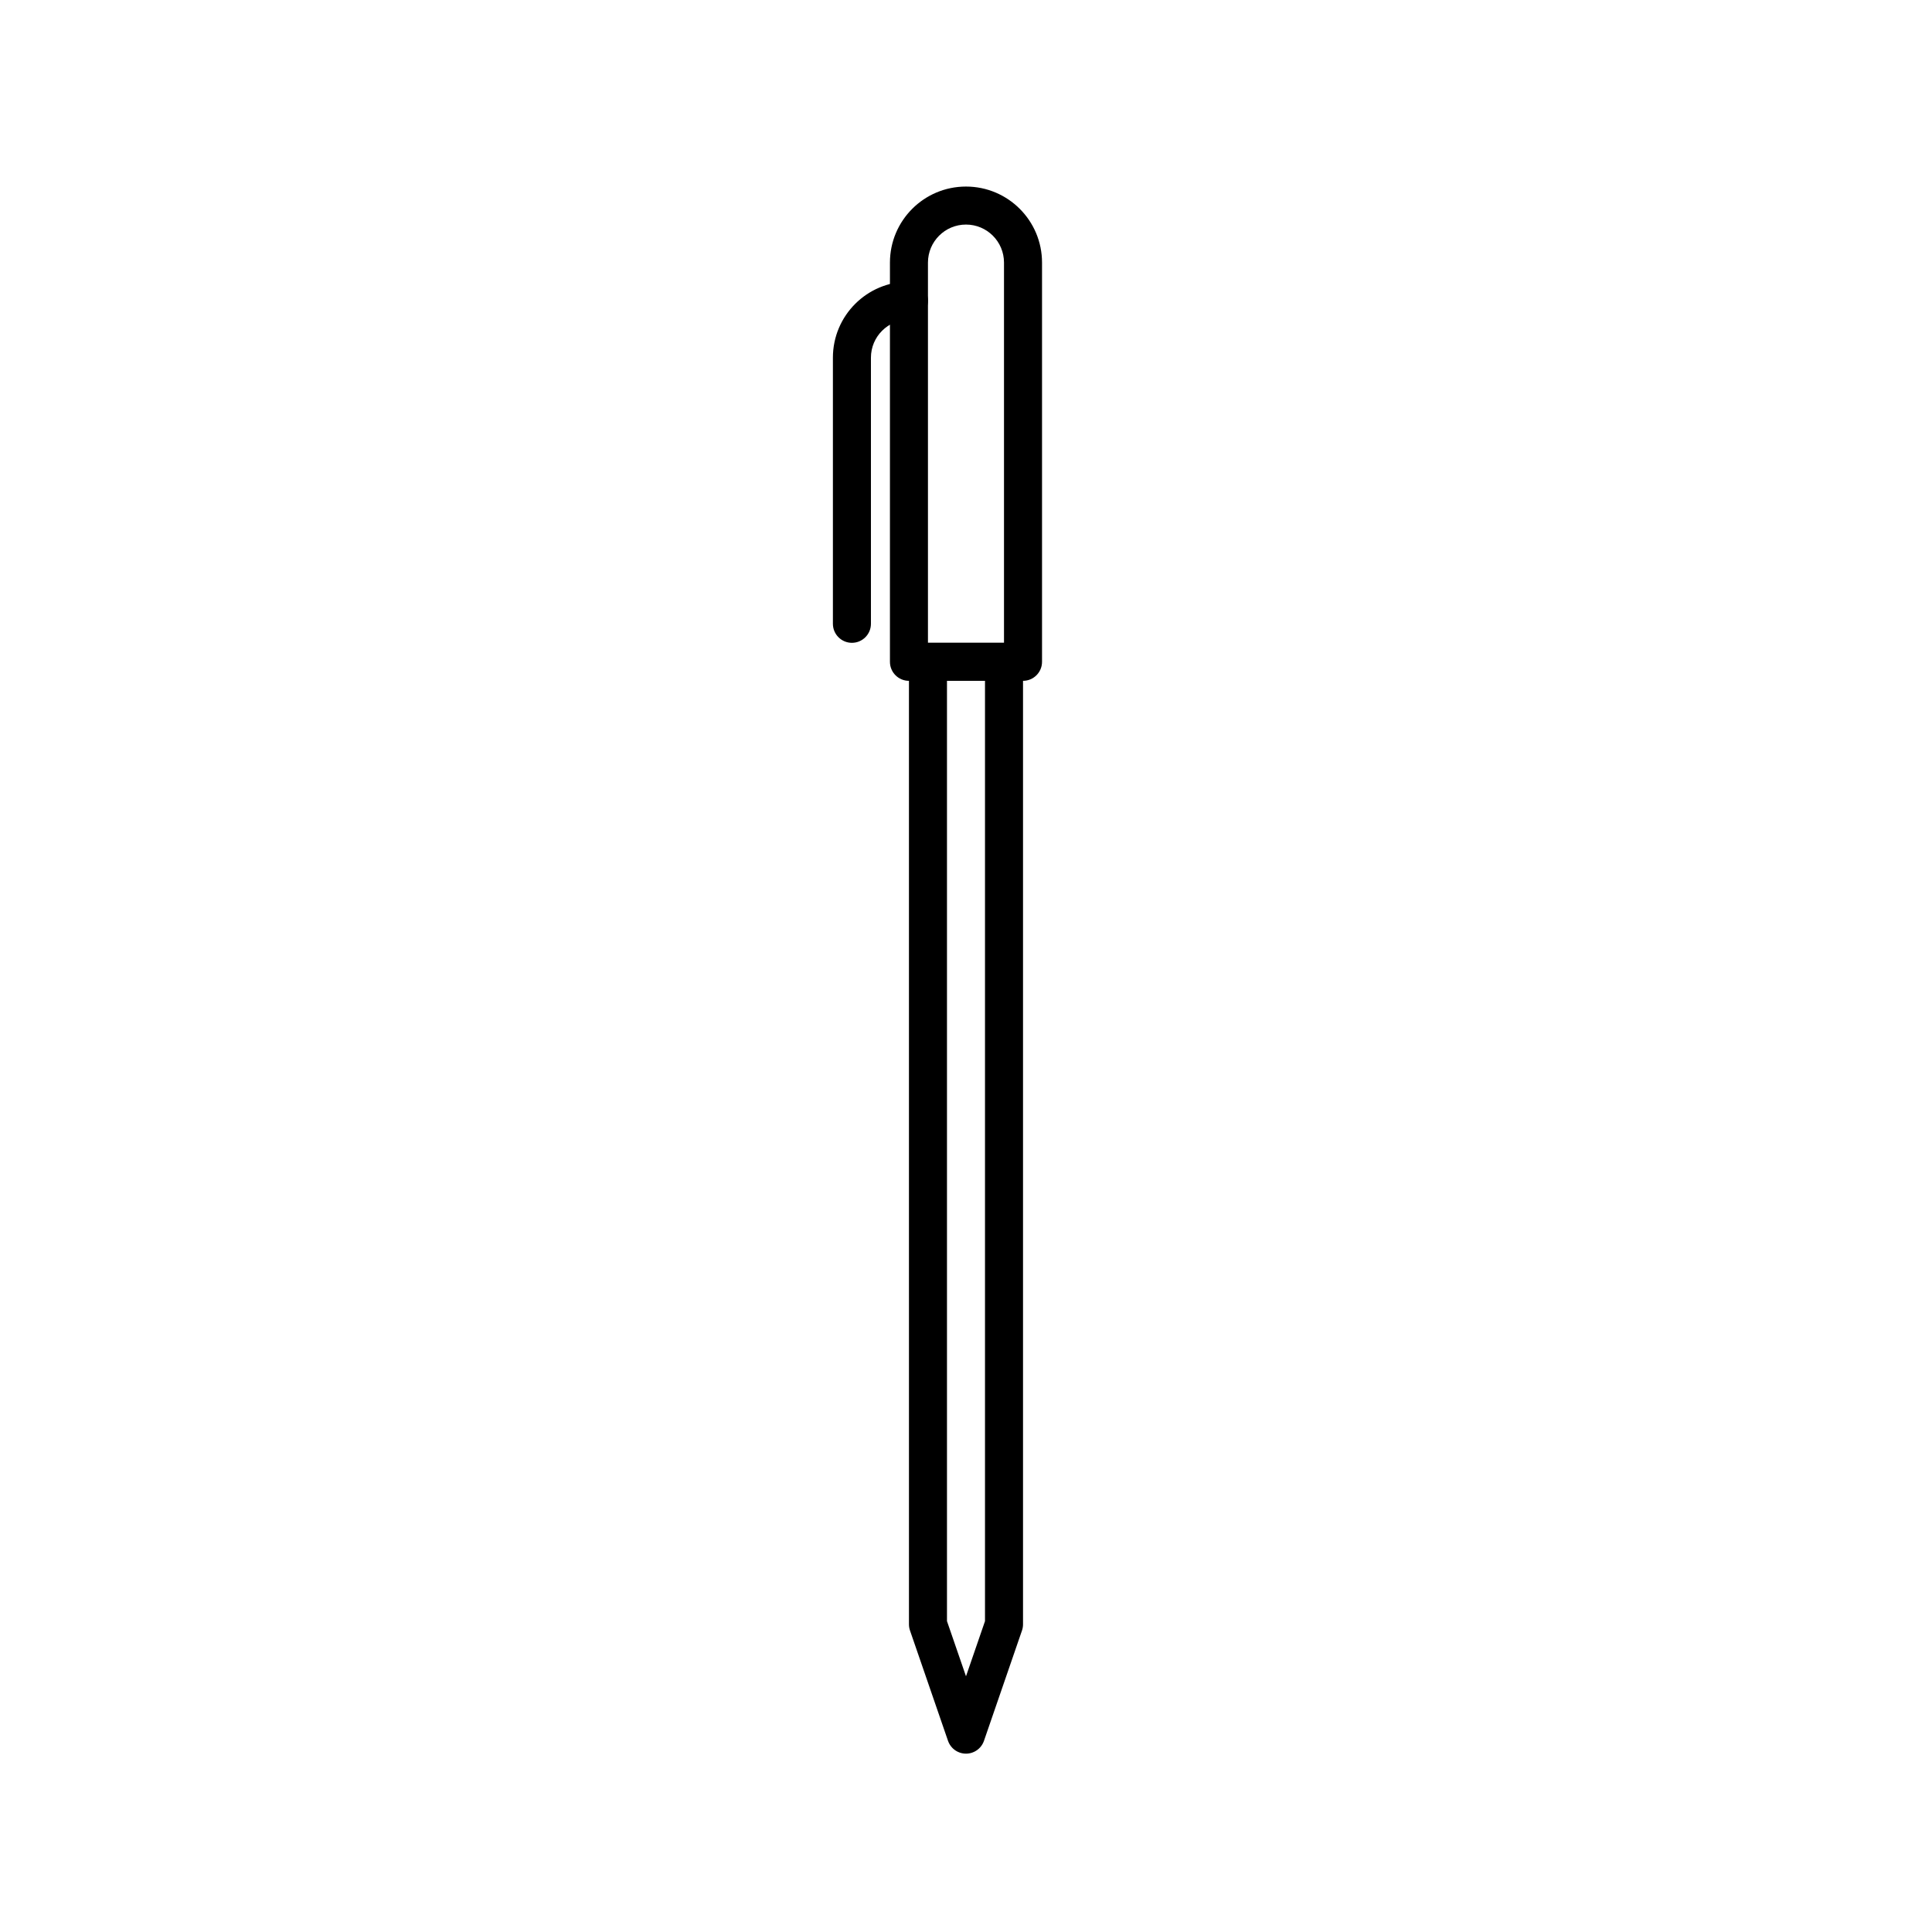
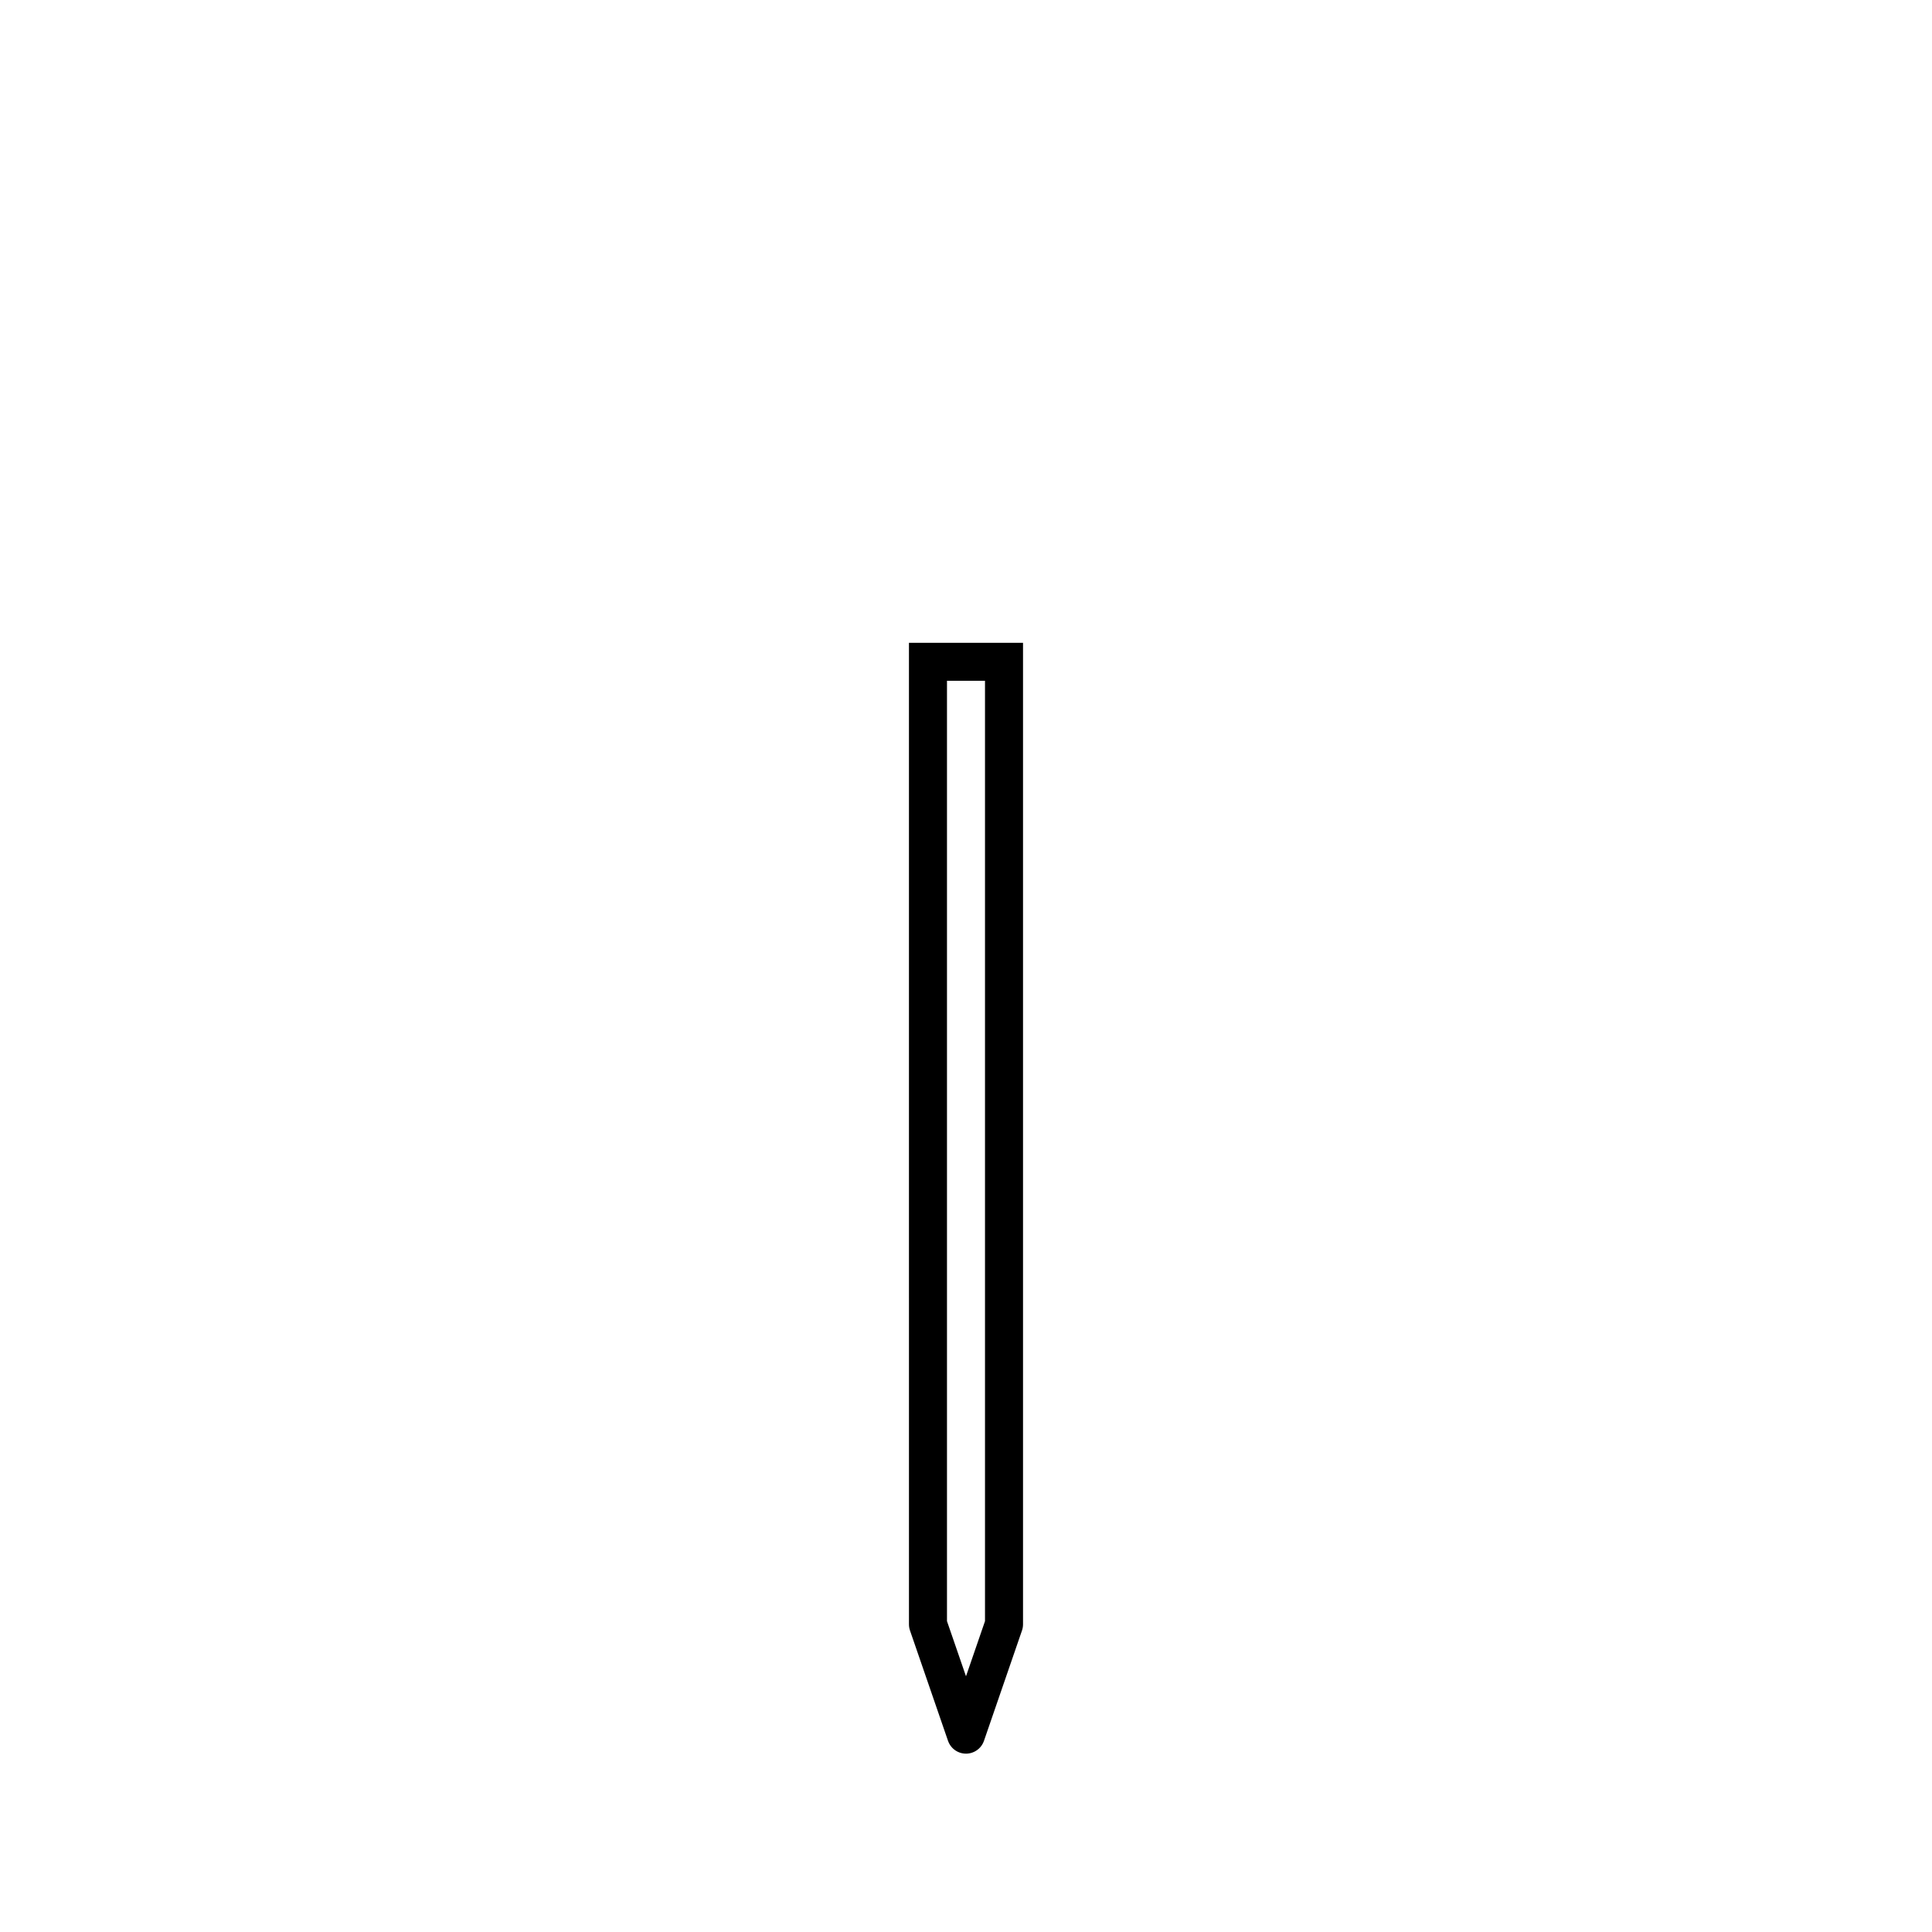
<svg xmlns="http://www.w3.org/2000/svg" fill="#000000" width="800px" height="800px" version="1.1" viewBox="144 144 512 512">
  <g>
    <path d="m394.96 573.62 5.039 14.613 5.035-14.613v-249.2h-10.074zm-10.078-259.27h30.23v260.12c0 0.559-0.094 1.113-0.277 1.641l-10.074 29.23c-0.906 2.629-3.773 4.027-6.406 3.121-1.465-0.504-2.613-1.656-3.121-3.121l-10.074-29.23c-0.184-0.527-0.277-1.082-0.277-1.641z" />
-     <path d="m410.07 314.35v-100.76c0-5.566-4.512-10.078-10.074-10.078-5.566 0-10.078 4.512-10.078 10.078v100.76zm-10.074-120.91c11.129 0 20.152 9.023 20.152 20.152v105.8c0 2.781-2.258 5.035-5.039 5.035h-30.23c-2.781 0-5.035-2.254-5.035-5.035v-105.8c0-11.129 9.02-20.152 20.152-20.152z" />
-     <path d="m384.88 218.63c2.785 0 5.039 2.254 5.039 5.035 0 2.785-2.254 5.039-5.039 5.039-5.562 0-10.074 4.512-10.074 10.078v70.531c0 2.781-2.258 5.039-5.039 5.039s-5.039-2.258-5.039-5.039v-70.531c0-11.133 9.023-20.152 20.152-20.152z" />
  </g>
</svg>